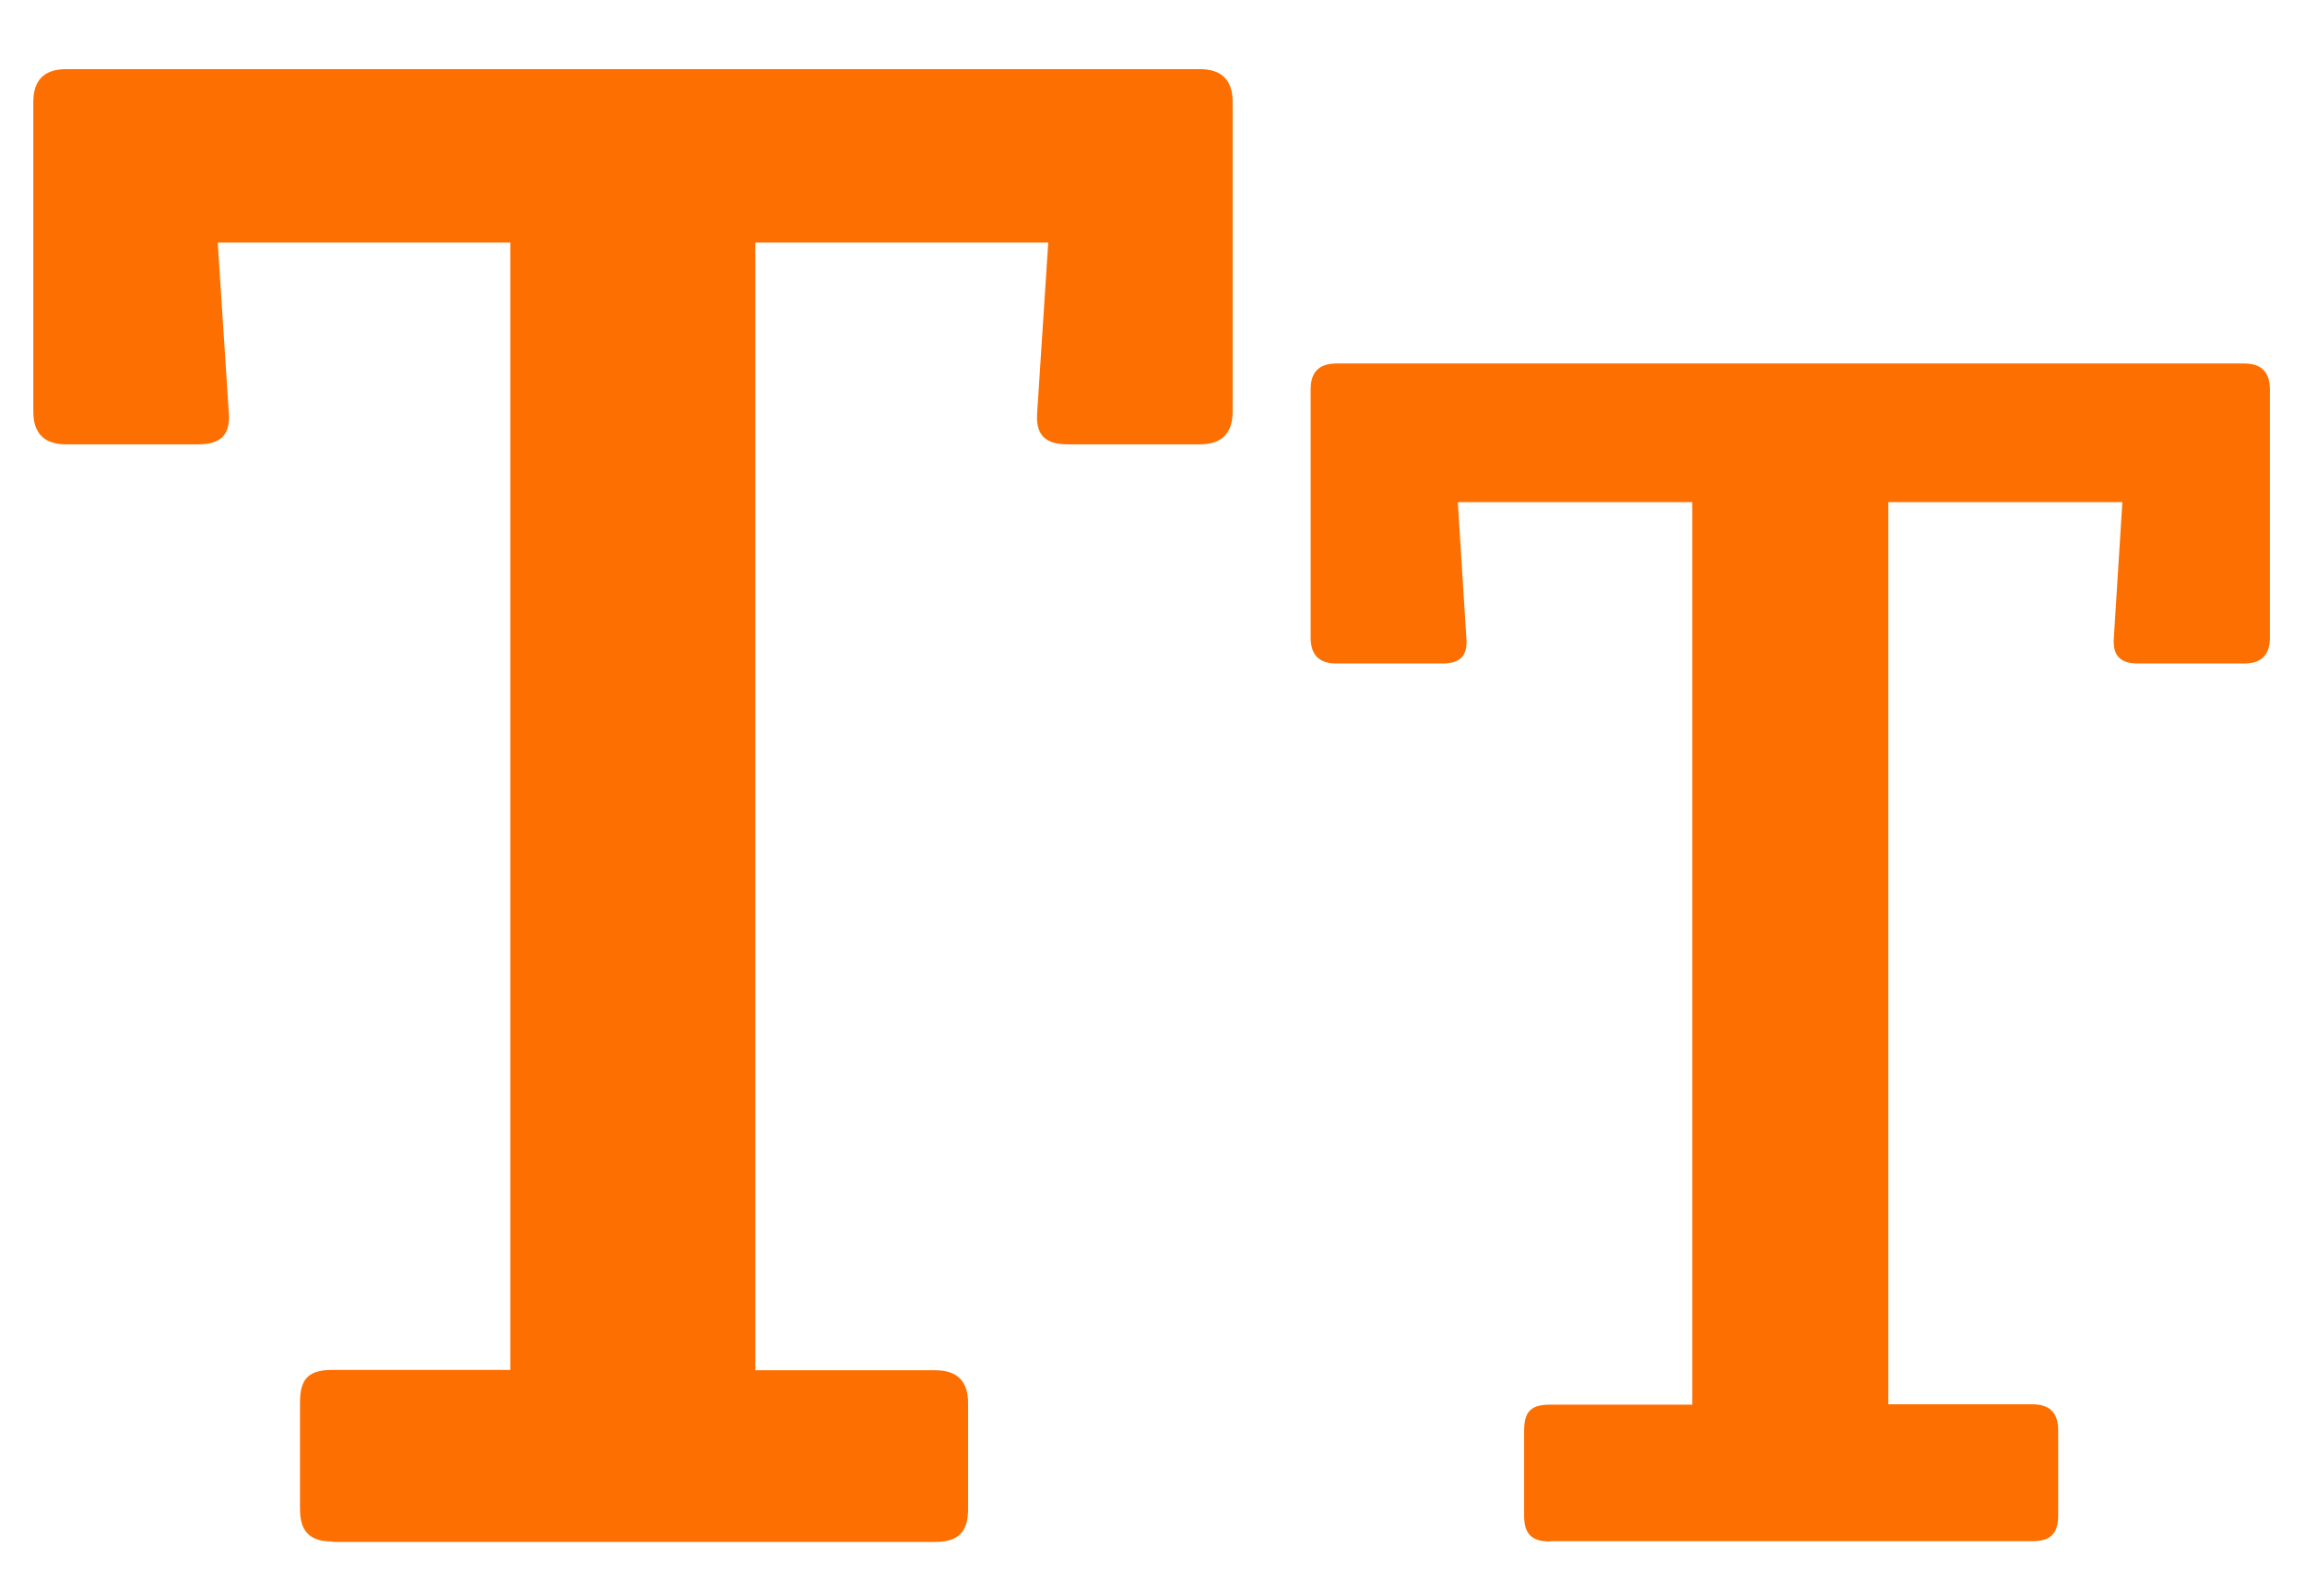
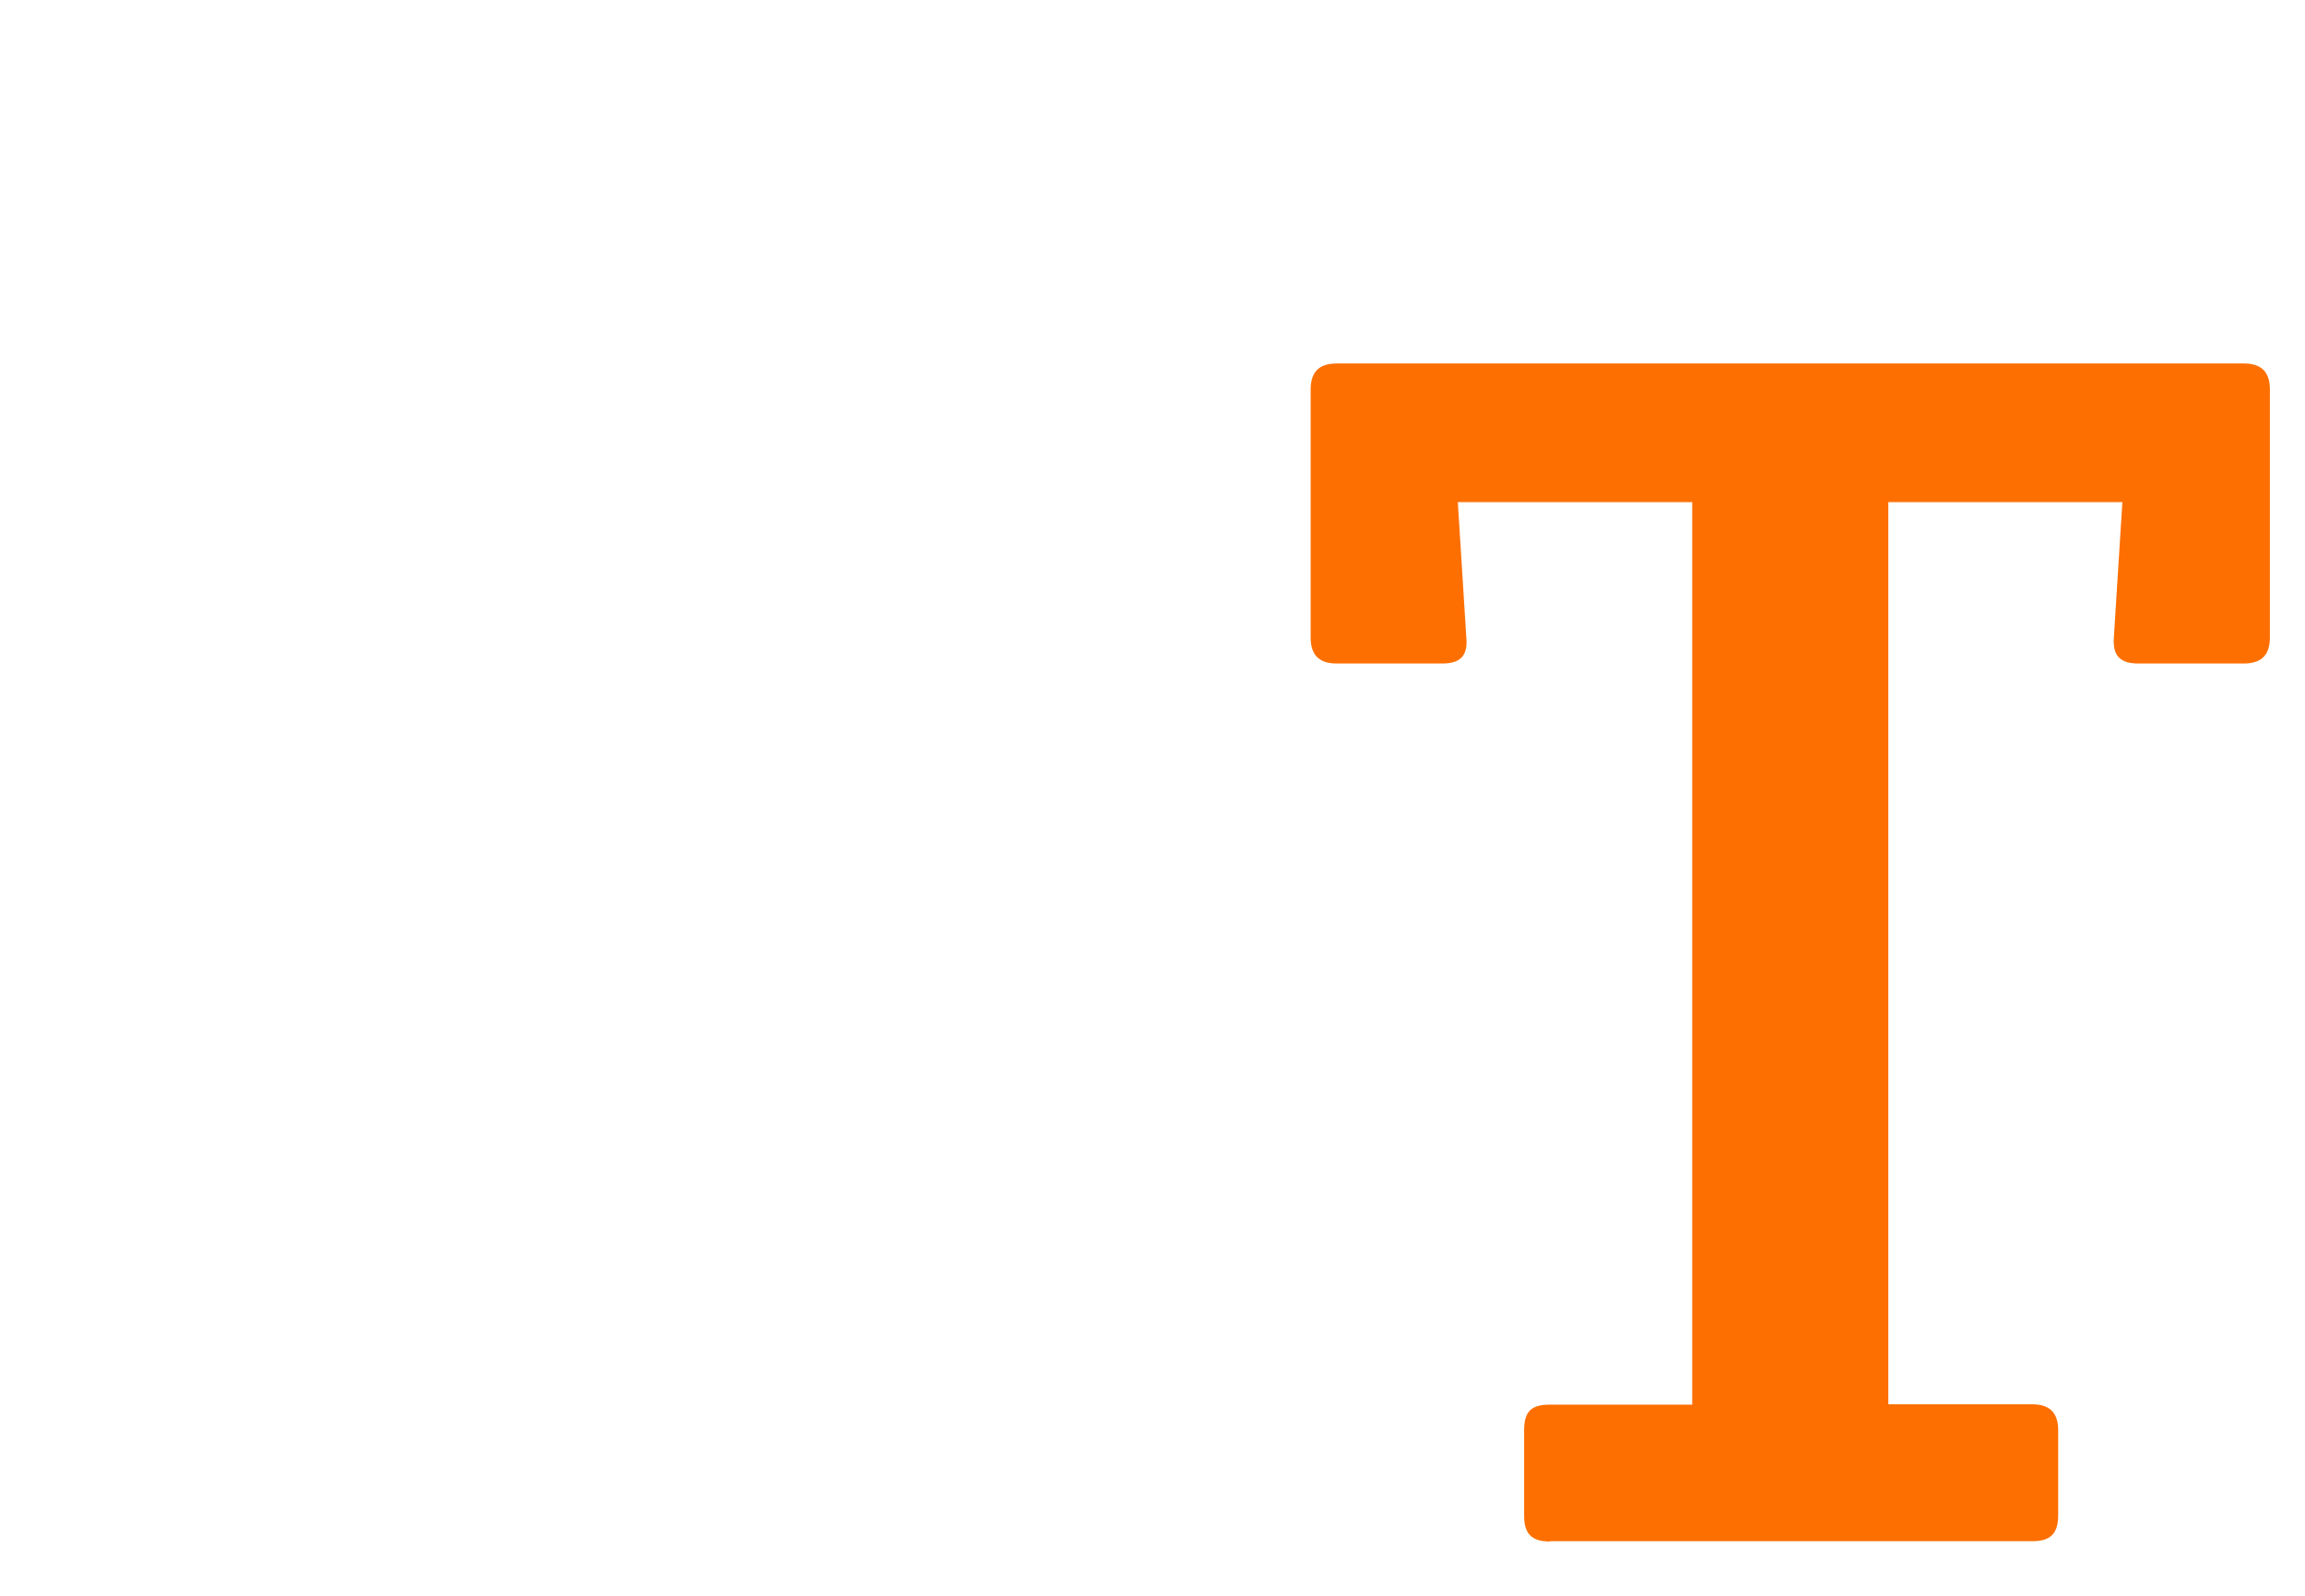
<svg xmlns="http://www.w3.org/2000/svg" version="1.1" id="Layer_1" x="0px" y="0px" viewBox="0 0 65 45" style="enable-background:new 0 0 65 45;" xml:space="preserve">
  <style type="text/css">
	.st0{fill:#FD6F01;}
</style>
  <g>
-     <path class="st0" d="M9.38,43.47c-0.67,0-0.92-0.31-0.92-0.92v-3c0-0.67,0.24-0.92,0.92-0.92h5.01V6.84H6.14l0.31,4.77   c0.06,0.67-0.24,0.92-0.86,0.92H1.86c-0.61,0-0.92-0.31-0.92-0.92V2.87c0-0.61,0.31-0.92,0.92-0.92h31.98   c0.61,0,0.92,0.31,0.92,0.92v8.74c0,0.61-0.31,0.92-0.92,0.92h-3.73c-0.61,0-0.92-0.24-0.86-0.92l0.31-4.77H21.3v31.8h5.08   c0.61,0,0.92,0.31,0.92,0.92v3c0,0.67-0.31,0.92-0.92,0.92H9.38z" />
    <path class="st0" d="M43.71,43.47c-0.54,0-0.73-0.24-0.73-0.73v-2.4c0-0.54,0.2-0.73,0.73-0.73h4.01V14.16h-6.61l0.24,3.82   c0.05,0.54-0.2,0.73-0.68,0.73h-2.98c-0.49,0-0.73-0.24-0.73-0.73v-7c0-0.49,0.24-0.73,0.73-0.73h25.59c0.49,0,0.73,0.24,0.73,0.73   v7c0,0.49-0.24,0.73-0.73,0.73H60.3c-0.49,0-0.73-0.2-0.69-0.73l0.24-3.82h-6.6v25.44h4.06c0.49,0,0.73,0.24,0.73,0.73v2.4   c0,0.54-0.24,0.73-0.73,0.73H43.71z" />
  </g>
</svg>